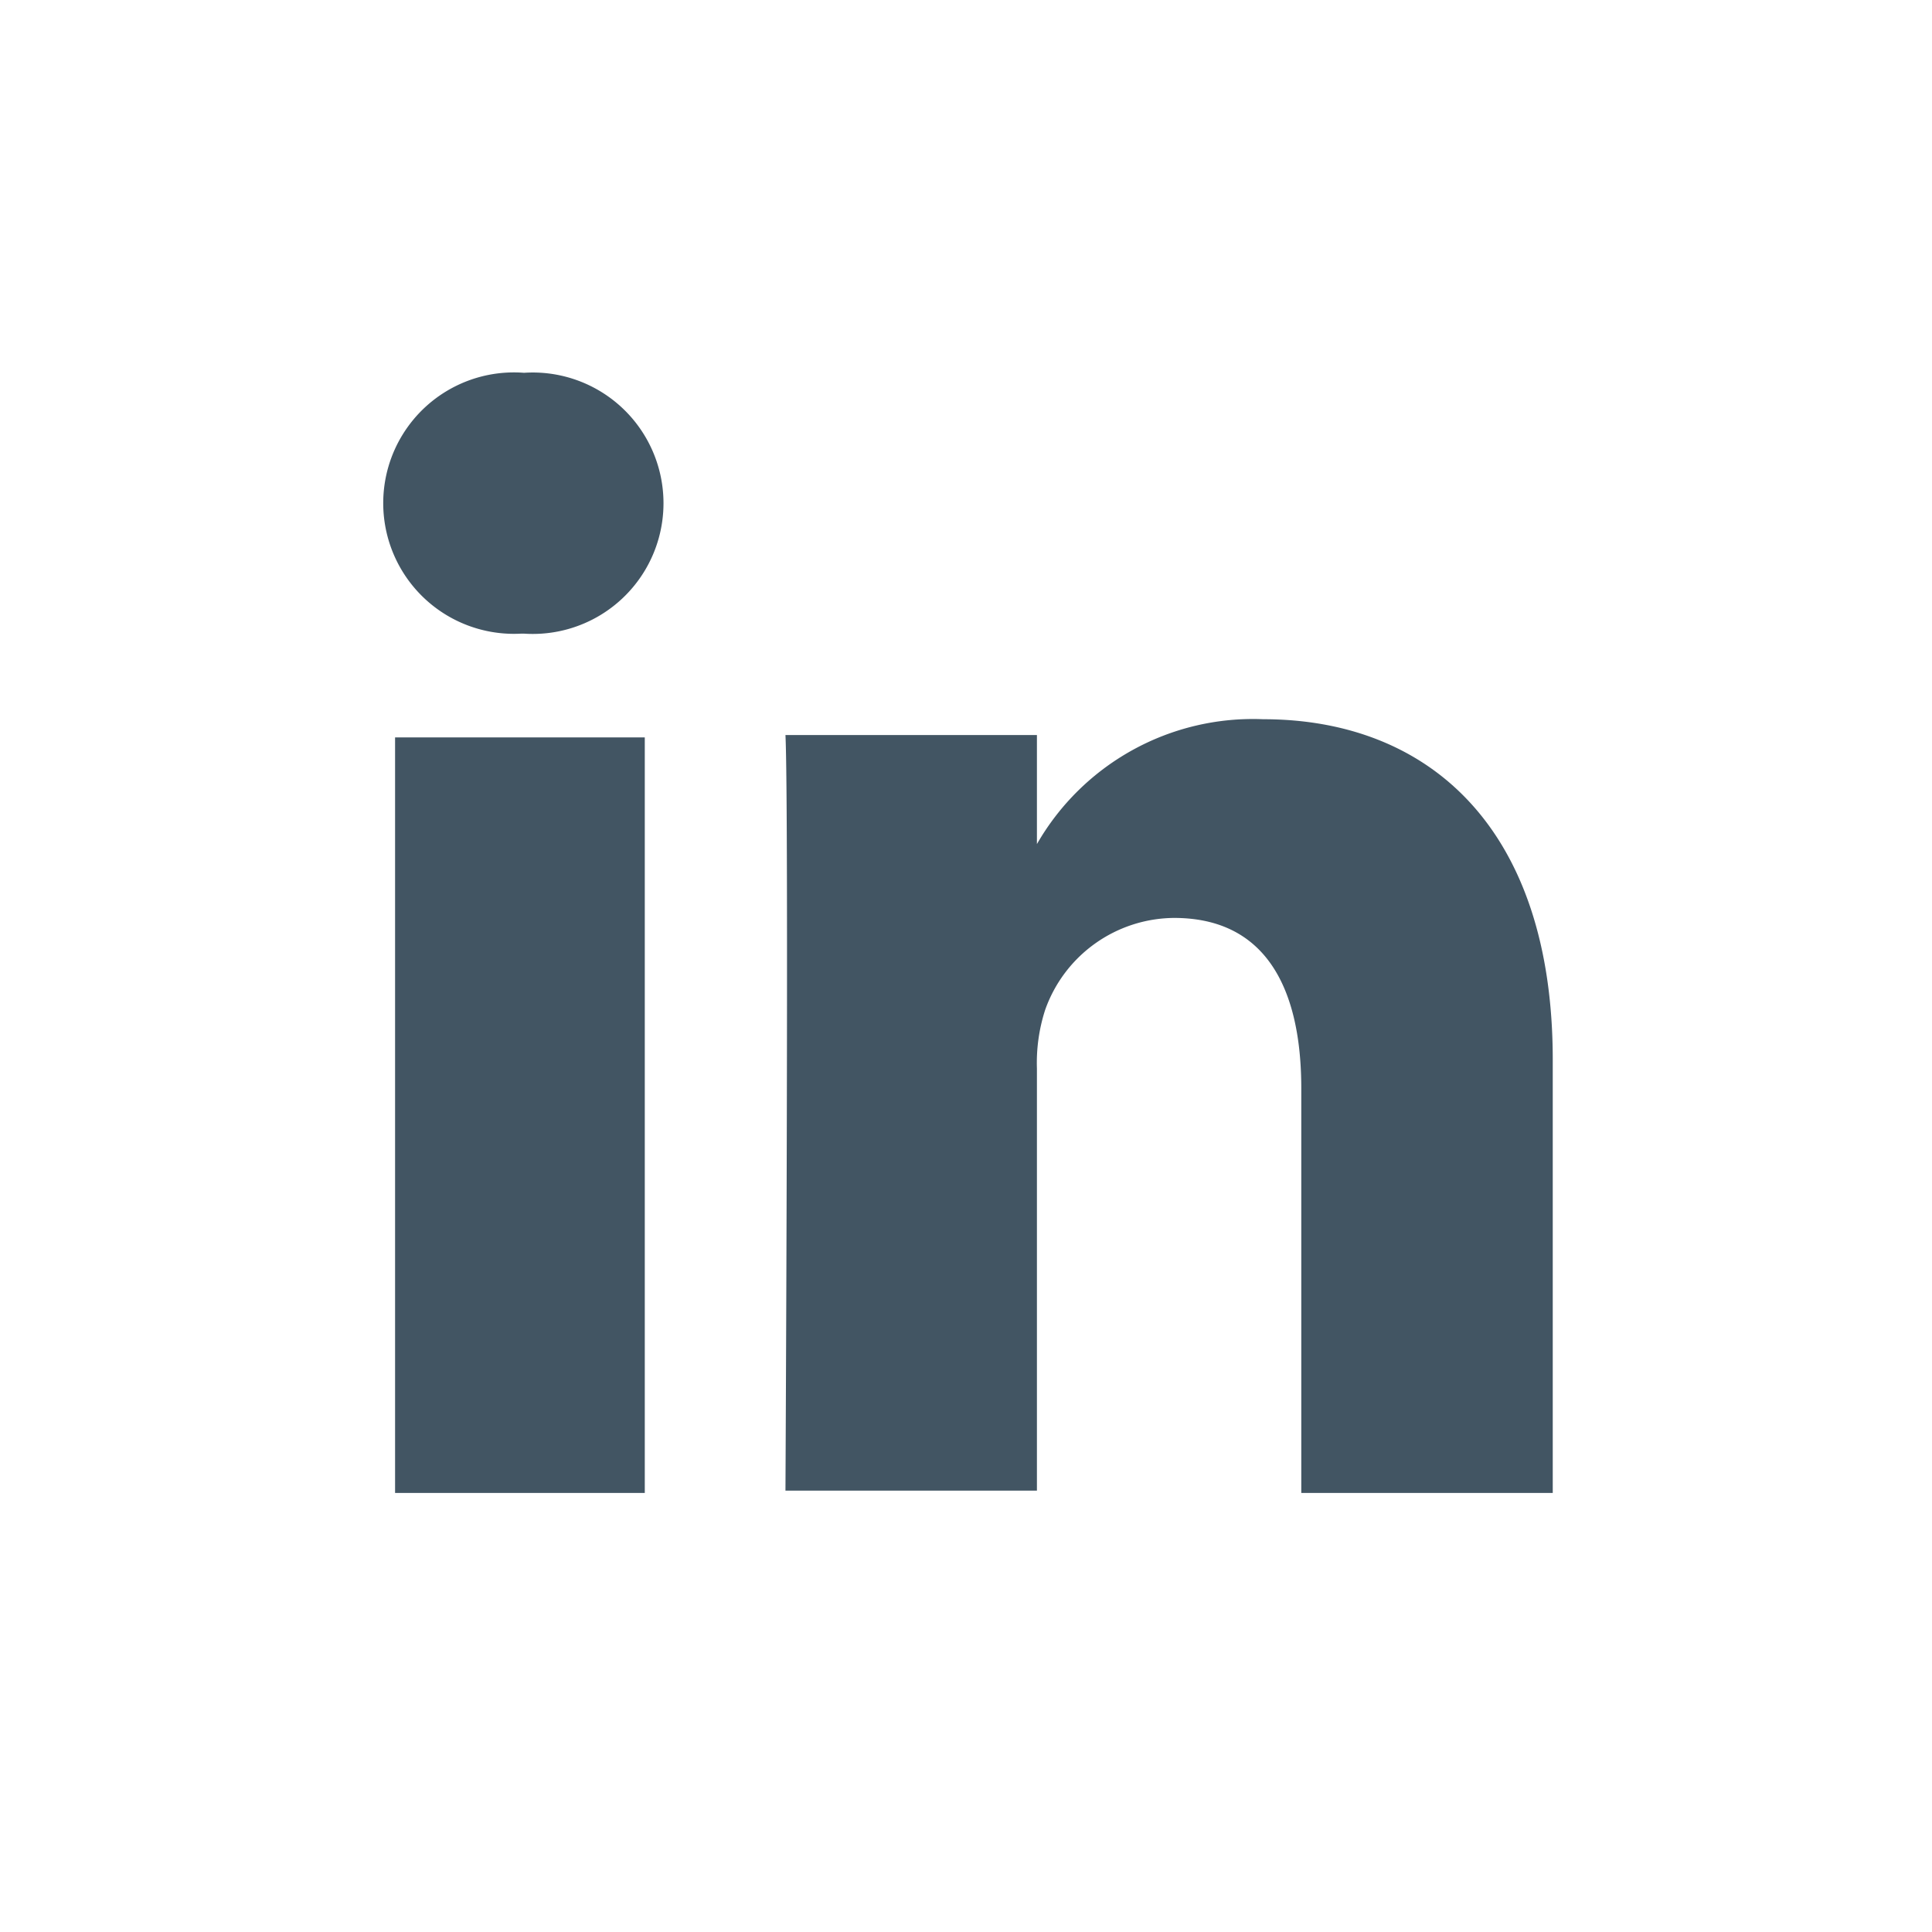
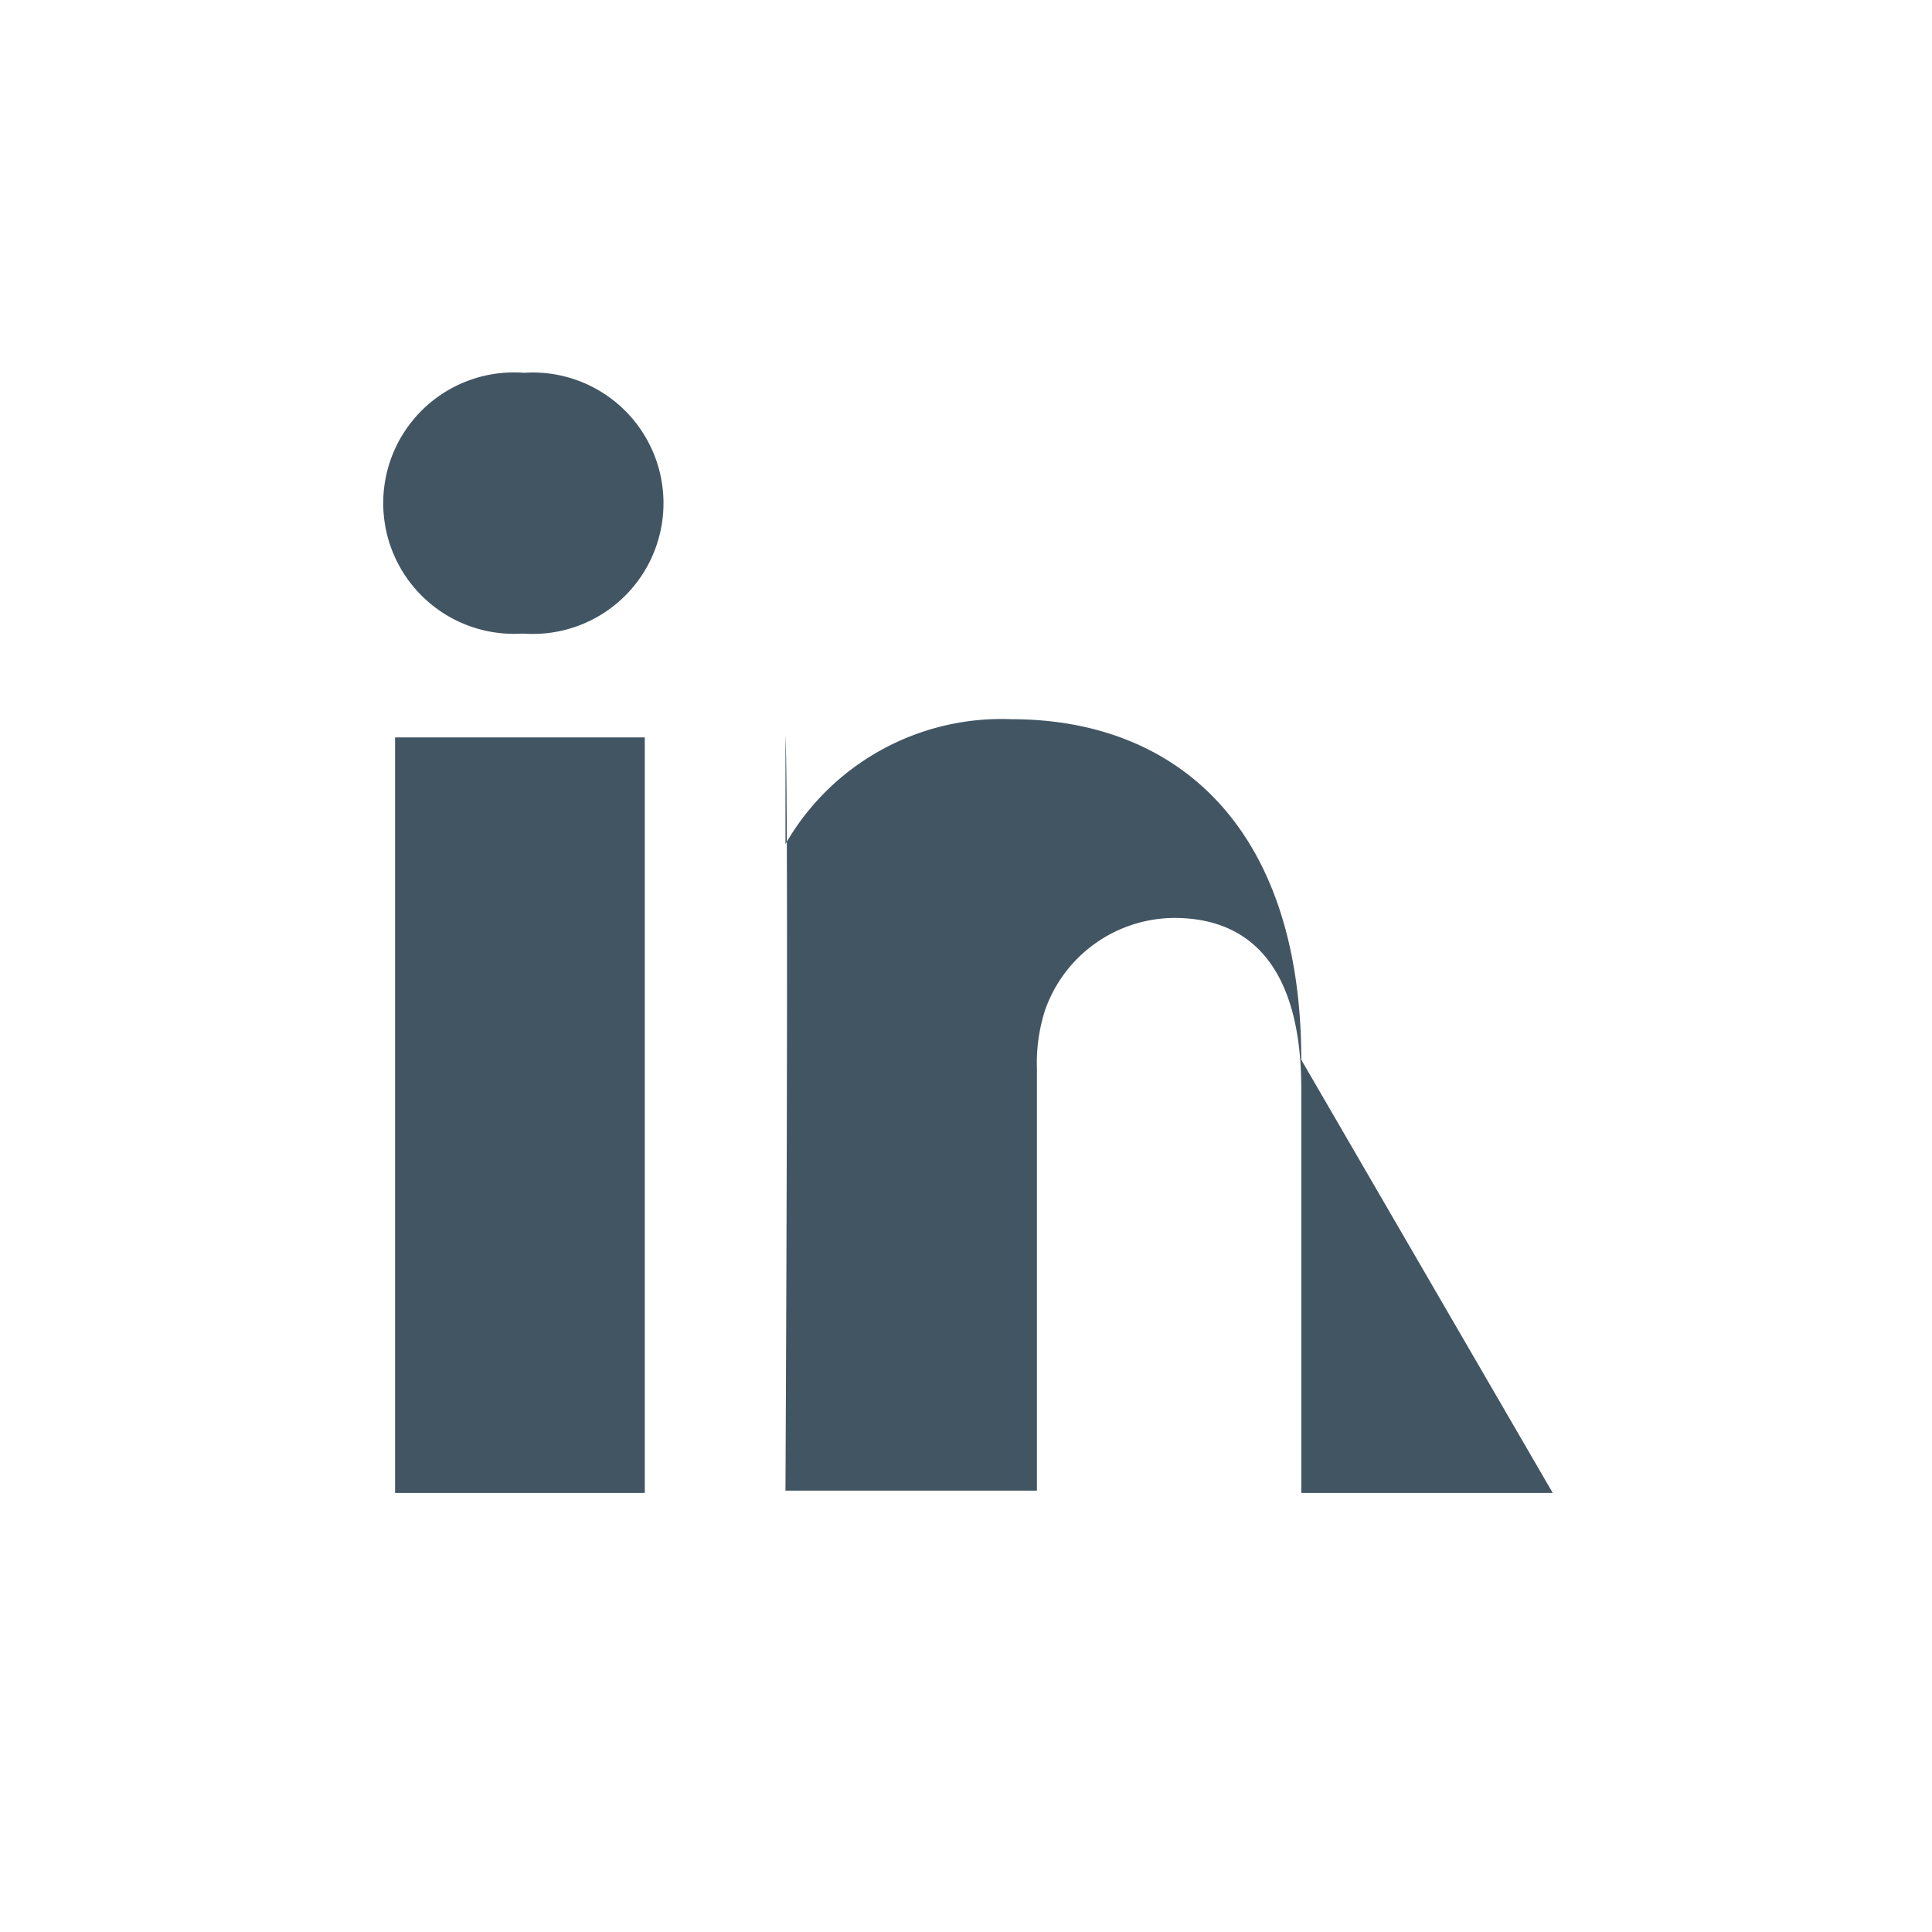
<svg xmlns="http://www.w3.org/2000/svg" width="32.96" height="32.96" viewBox="0 0 32.96 32.96">
  <defs>
    <style>
      .a {
        fill: #fff;
      }

      .b {
        fill: #425563;
        fill-rule: evenodd;
      }
    </style>
  </defs>
  <g>
-     <rect class="a" width="32.96" height="32.96" />
-     <path class="b" d="M26.49,25.47H22.2v-6.9c0-1.73-.62-2.91-2.17-2.91a2.35,2.35,0,0,0-2.2,1.57,2.94,2.94,0,0,0-.14,1v7.2H13.4s.06-11.68,0-12.89h4.29V14.4a4.25,4.25,0,0,1,3.86-2.13c2.82,0,4.94,1.85,4.94,5.81ZM8.89,10.81h0a2.23,2.23,0,1,1,.05-4.45,2.23,2.23,0,1,1,0,4.45ZM6.74,25.47H11V12.58H6.74Z" />
+     <path class="b" d="M26.49,25.47H22.2v-6.9c0-1.73-.62-2.91-2.17-2.91a2.35,2.35,0,0,0-2.2,1.57,2.94,2.94,0,0,0-.14,1v7.2H13.4s.06-11.68,0-12.89V14.4a4.25,4.25,0,0,1,3.86-2.13c2.82,0,4.94,1.85,4.94,5.81ZM8.89,10.81h0a2.23,2.23,0,1,1,.05-4.45,2.23,2.23,0,1,1,0,4.45ZM6.74,25.47H11V12.58H6.74Z" />
  </g>
</svg>